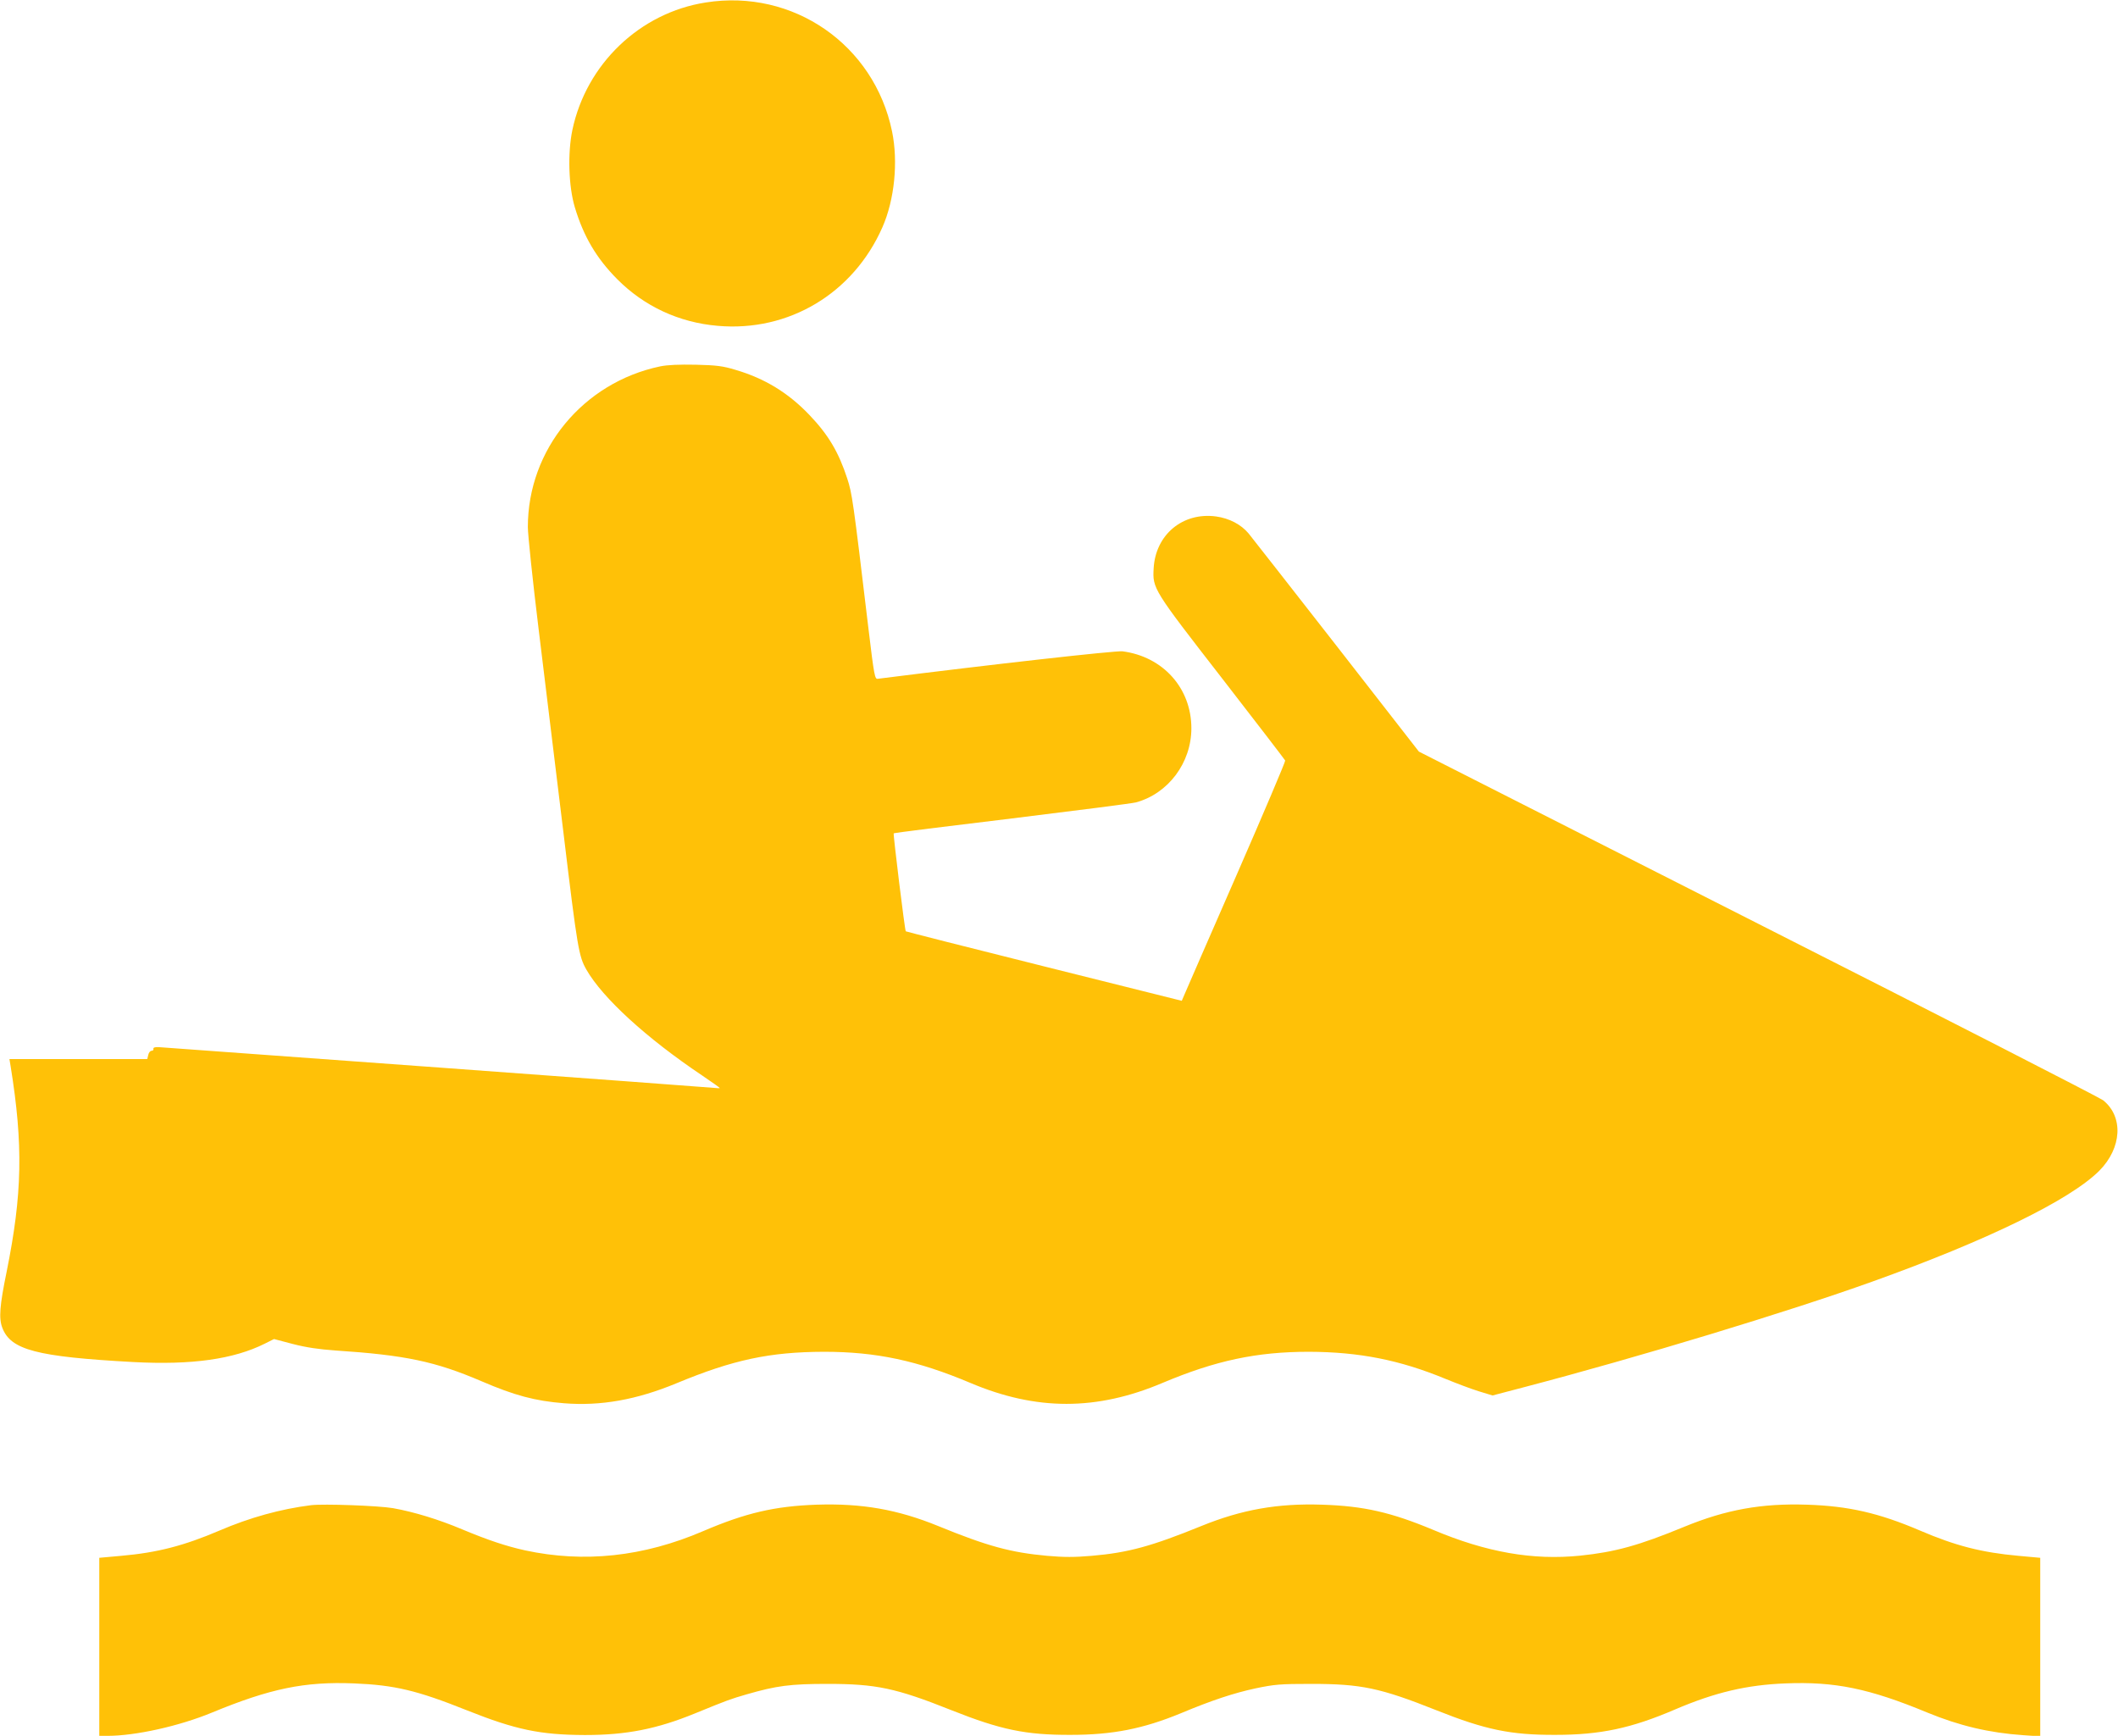
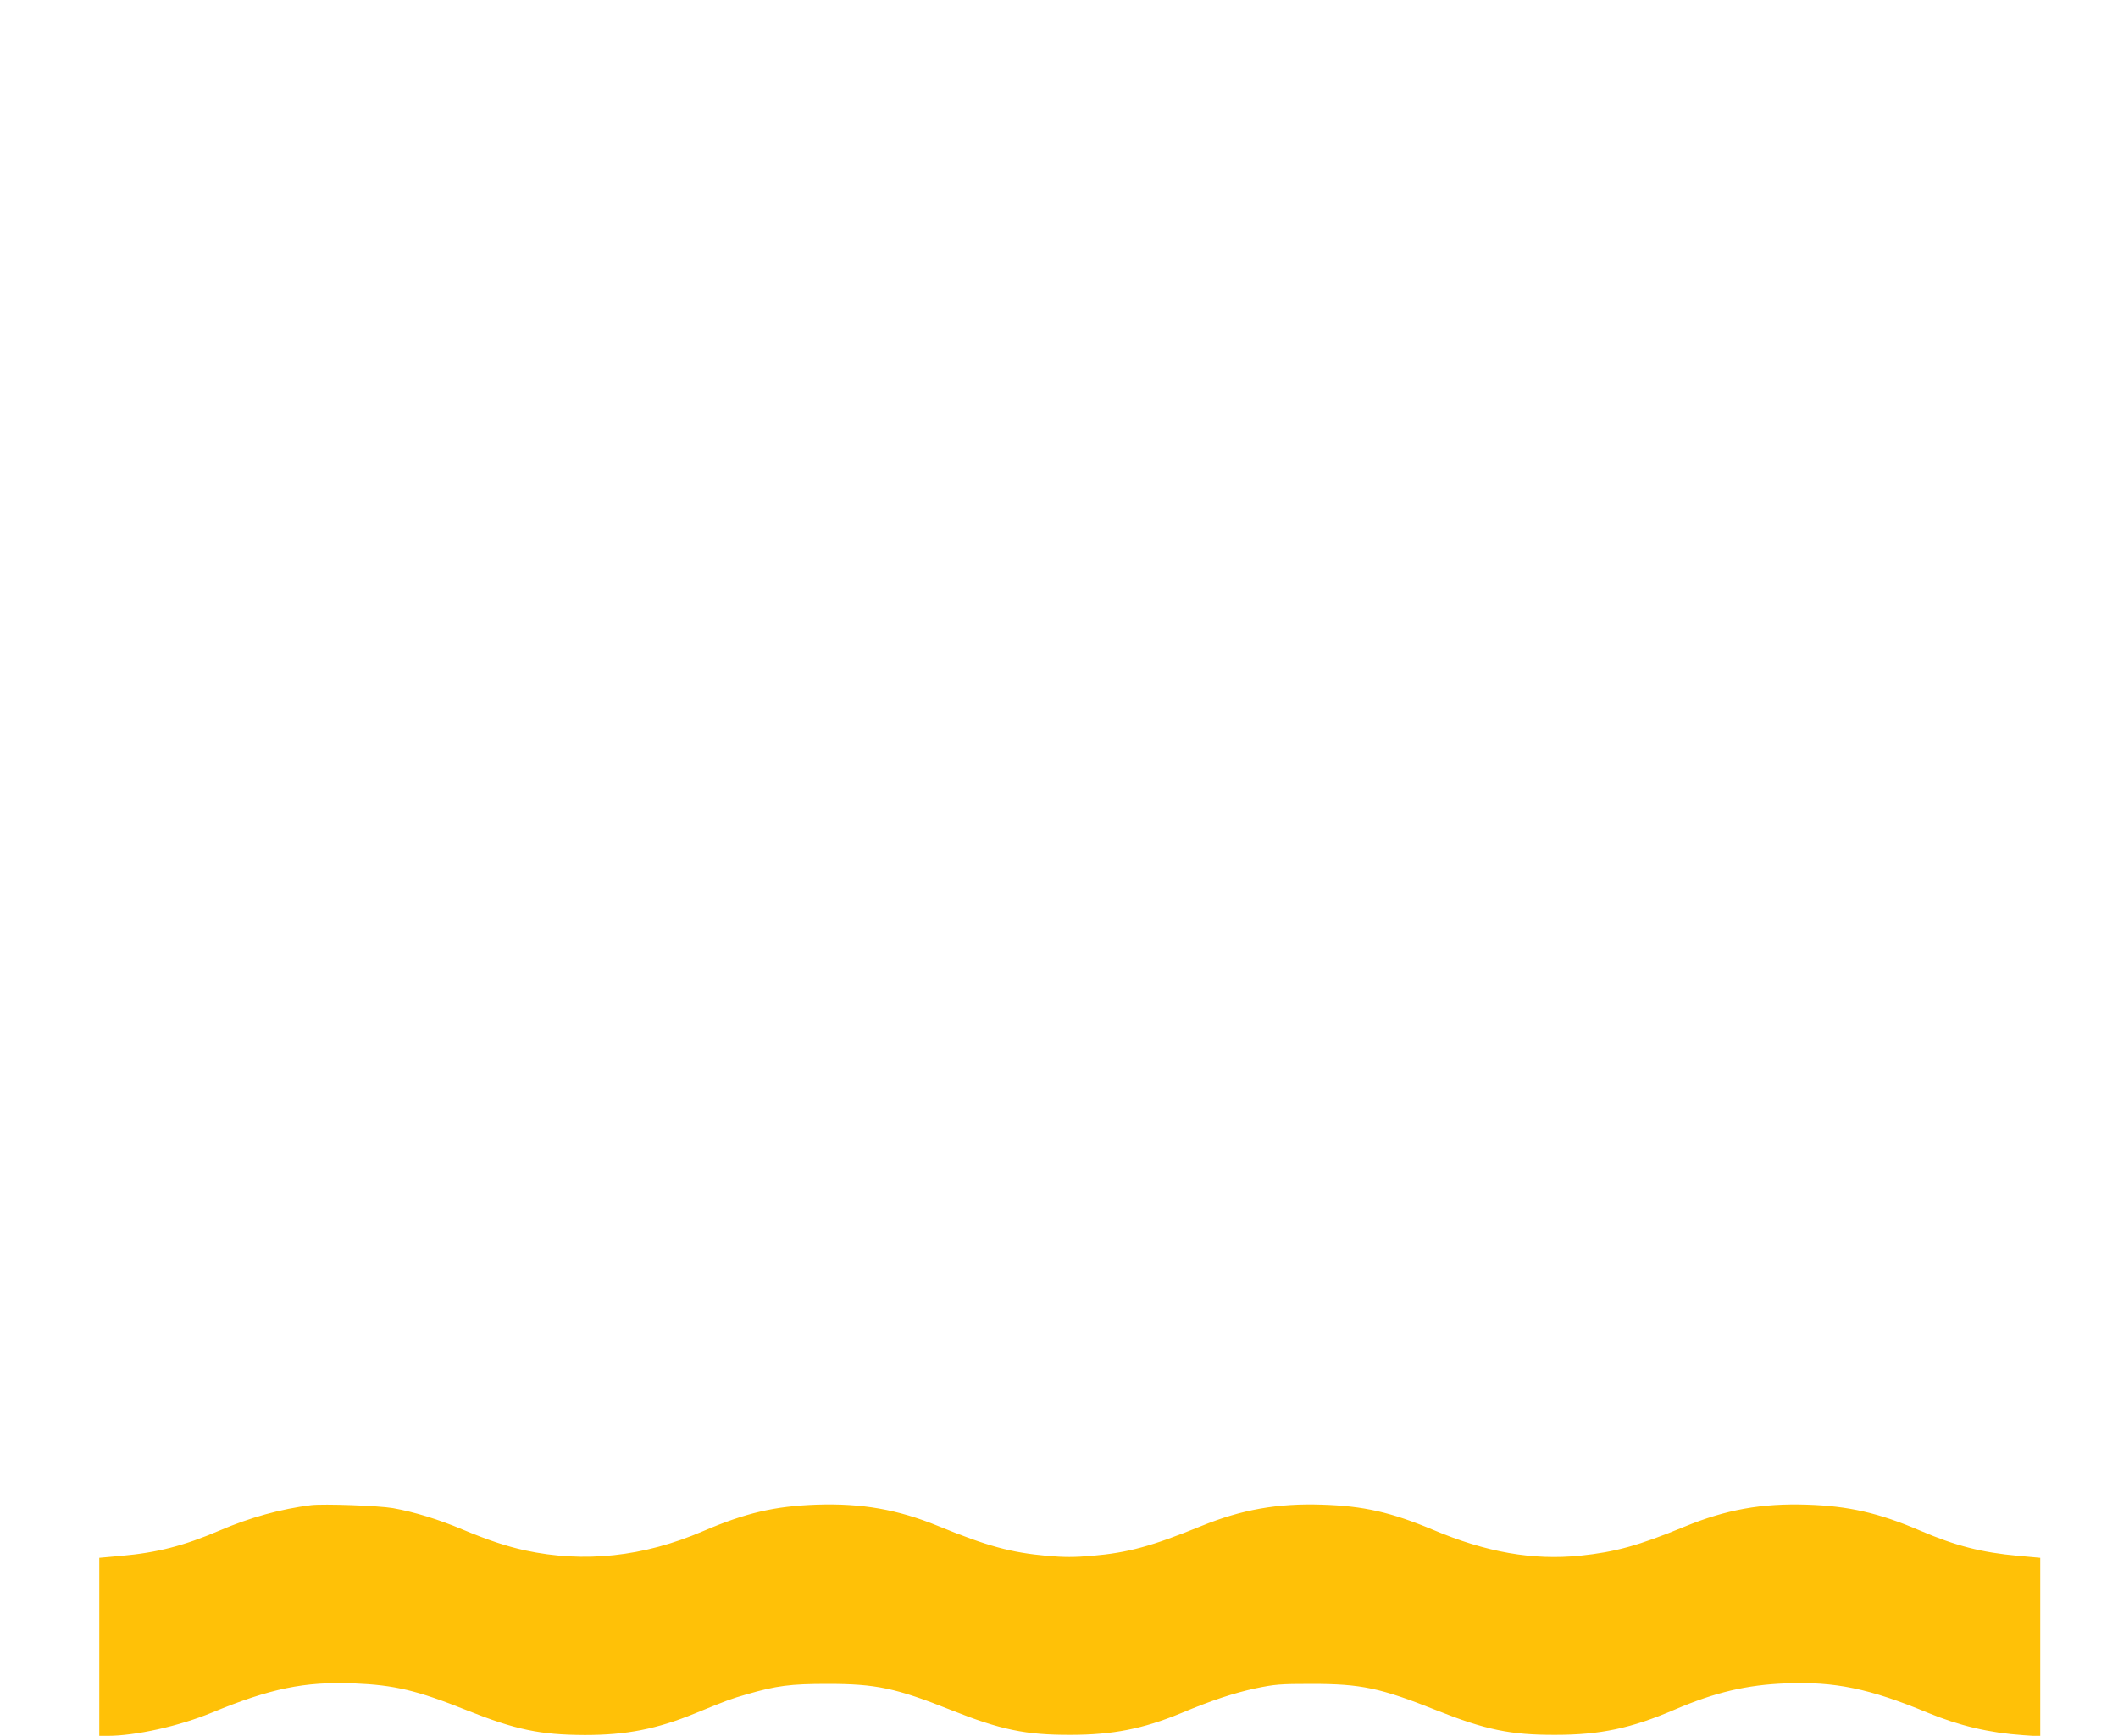
<svg xmlns="http://www.w3.org/2000/svg" version="1.0" width="1280pt" height="1049pt" viewBox="0 0 1280 1049" preserveAspectRatio="xMidYMid meet">
  <g transform="translate(0,1049) scale(0.1,-0.1)" fill="#ffc107" stroke="none">
-     <path d="M4265 10475 c-398 -62 -722 -372 -806 -771 -29 -140 -23 -340 15 -467 53 -176 130 -307 256 -434 163 -164 373 -262 607 -282 430 -38 820 196 996 596 73 166 96 395 58 579 -108 524 -598 863 -1126 779z" />
-     <path d="M3990 8276 c-467 -98 -800 -503 -800 -971 0 -45 29 -322 65 -616 36 -294 104 -851 151 -1238 84 -697 92 -740 138 -821 98 -171 362 -413 699 -639 59 -40 107 -74 107 -76 0 -2 -17 -1 -37 1 -31 4 -3231 238 -3353 246 -23 1 -34 -2 -33 -10 2 -7 -3 -12 -11 -12 -8 0 -17 -11 -20 -25 l-6 -25 -416 0 -417 0 7 -42 c77 -478 71 -773 -24 -1244 -42 -204 -48 -281 -26 -338 51 -134 207 -175 791 -207 353 -19 607 17 795 111 l56 28 114 -30 c81 -21 157 -32 255 -39 424 -28 605 -66 885 -186 200 -86 323 -119 498 -133 223 -18 440 21 681 121 342 142 563 189 891 190 315 0 564 -53 884 -188 399 -169 763 -169 1162 0 320 135 569 188 884 188 303 -1 548 -49 824 -163 66 -27 158 -62 204 -76 l82 -25 183 48 c706 185 1602 457 2112 640 692 248 1195 493 1372 670 137 138 147 327 23 426 -19 15 -957 496 -2085 1067 l-2050 1040 -496 637 c-273 350 -513 656 -533 681 -46 55 -117 92 -197 103 -201 27 -366 -110 -377 -314 -7 -122 -3 -128 414 -665 207 -267 378 -490 381 -496 2 -6 -130 -317 -293 -690 -163 -373 -305 -698 -314 -720 l-18 -42 -832 208 c-457 114 -833 210 -836 212 -6 6 -77 588 -73 592 2 3 324 43 714 90 391 48 728 91 750 97 195 53 335 239 335 448 0 242 -171 433 -416 465 -42 5 -790 -79 -1479 -166 -18 -3 -22 15 -57 307 -93 778 -98 812 -128 904 -52 159 -114 264 -229 384 -127 133 -269 220 -446 272 -76 23 -113 28 -240 31 -102 2 -171 -1 -215 -10z" />
    <path d="M1880 1394 c-183 -23 -369 -74 -555 -154 -213 -91 -375 -133 -592 -152 l-133 -12 0 -538 0 -538 49 0 c170 0 435 59 633 141 351 145 559 188 857 176 245 -10 381 -42 681 -162 296 -118 444 -149 715 -150 250 0 434 36 666 131 198 81 212 86 312 115 180 52 264 63 487 63 295 0 414 -25 750 -159 297 -118 449 -150 720 -149 255 0 439 37 665 130 191 80 323 123 453 151 115 24 148 27 337 27 300 0 416 -24 755 -159 296 -118 449 -150 720 -149 272 0 459 40 722 153 243 104 435 149 669 158 298 12 506 -31 856 -176 194 -80 375 -123 581 -137 l102 -7 0 540 0 539 -132 12 c-222 20 -381 61 -593 152 -250 107 -434 149 -685 157 -274 9 -489 -30 -740 -133 -276 -114 -419 -153 -630 -175 -286 -29 -567 20 -889 156 -254 106 -419 144 -671 152 -269 9 -487 -30 -730 -129 -300 -122 -441 -161 -662 -180 -105 -9 -167 -9 -270 0 -219 20 -360 58 -658 180 -245 100 -461 138 -735 129 -254 -9 -429 -50 -686 -160 -361 -155 -719 -193 -1076 -116 -113 25 -222 61 -380 127 -140 59 -289 105 -418 128 -87 15 -417 27 -495 18z" />
  </g>
</svg>